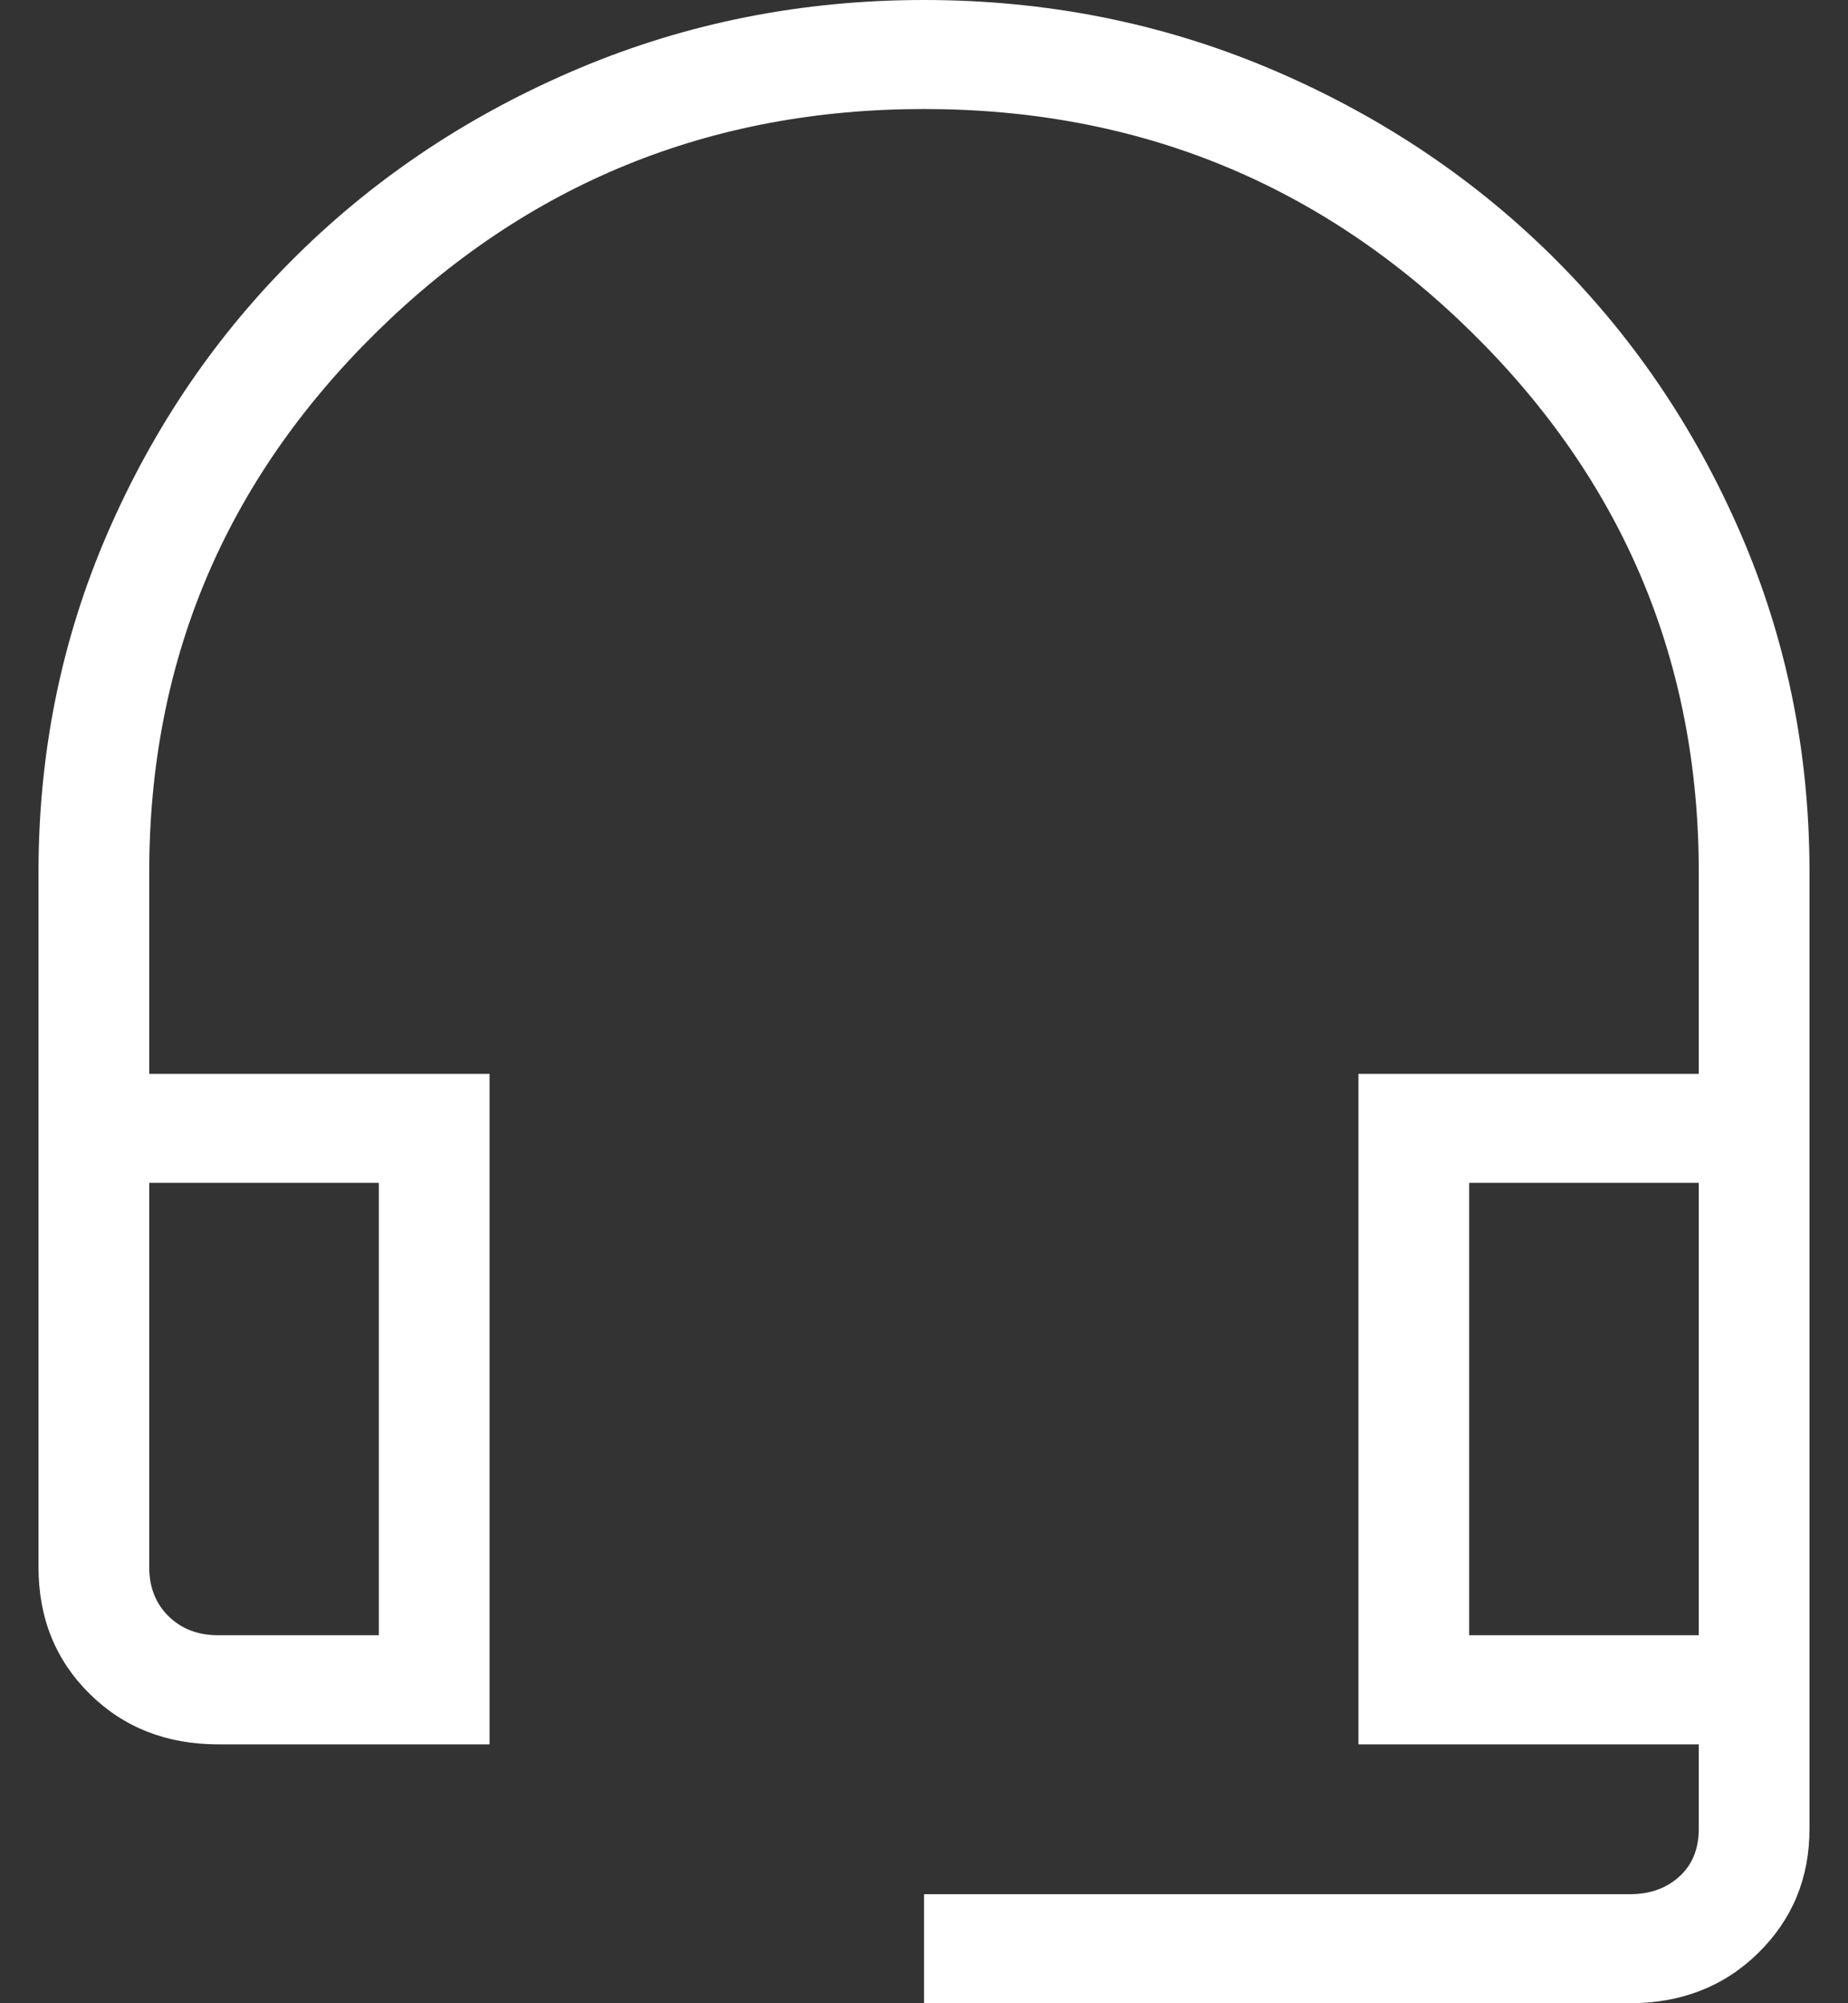
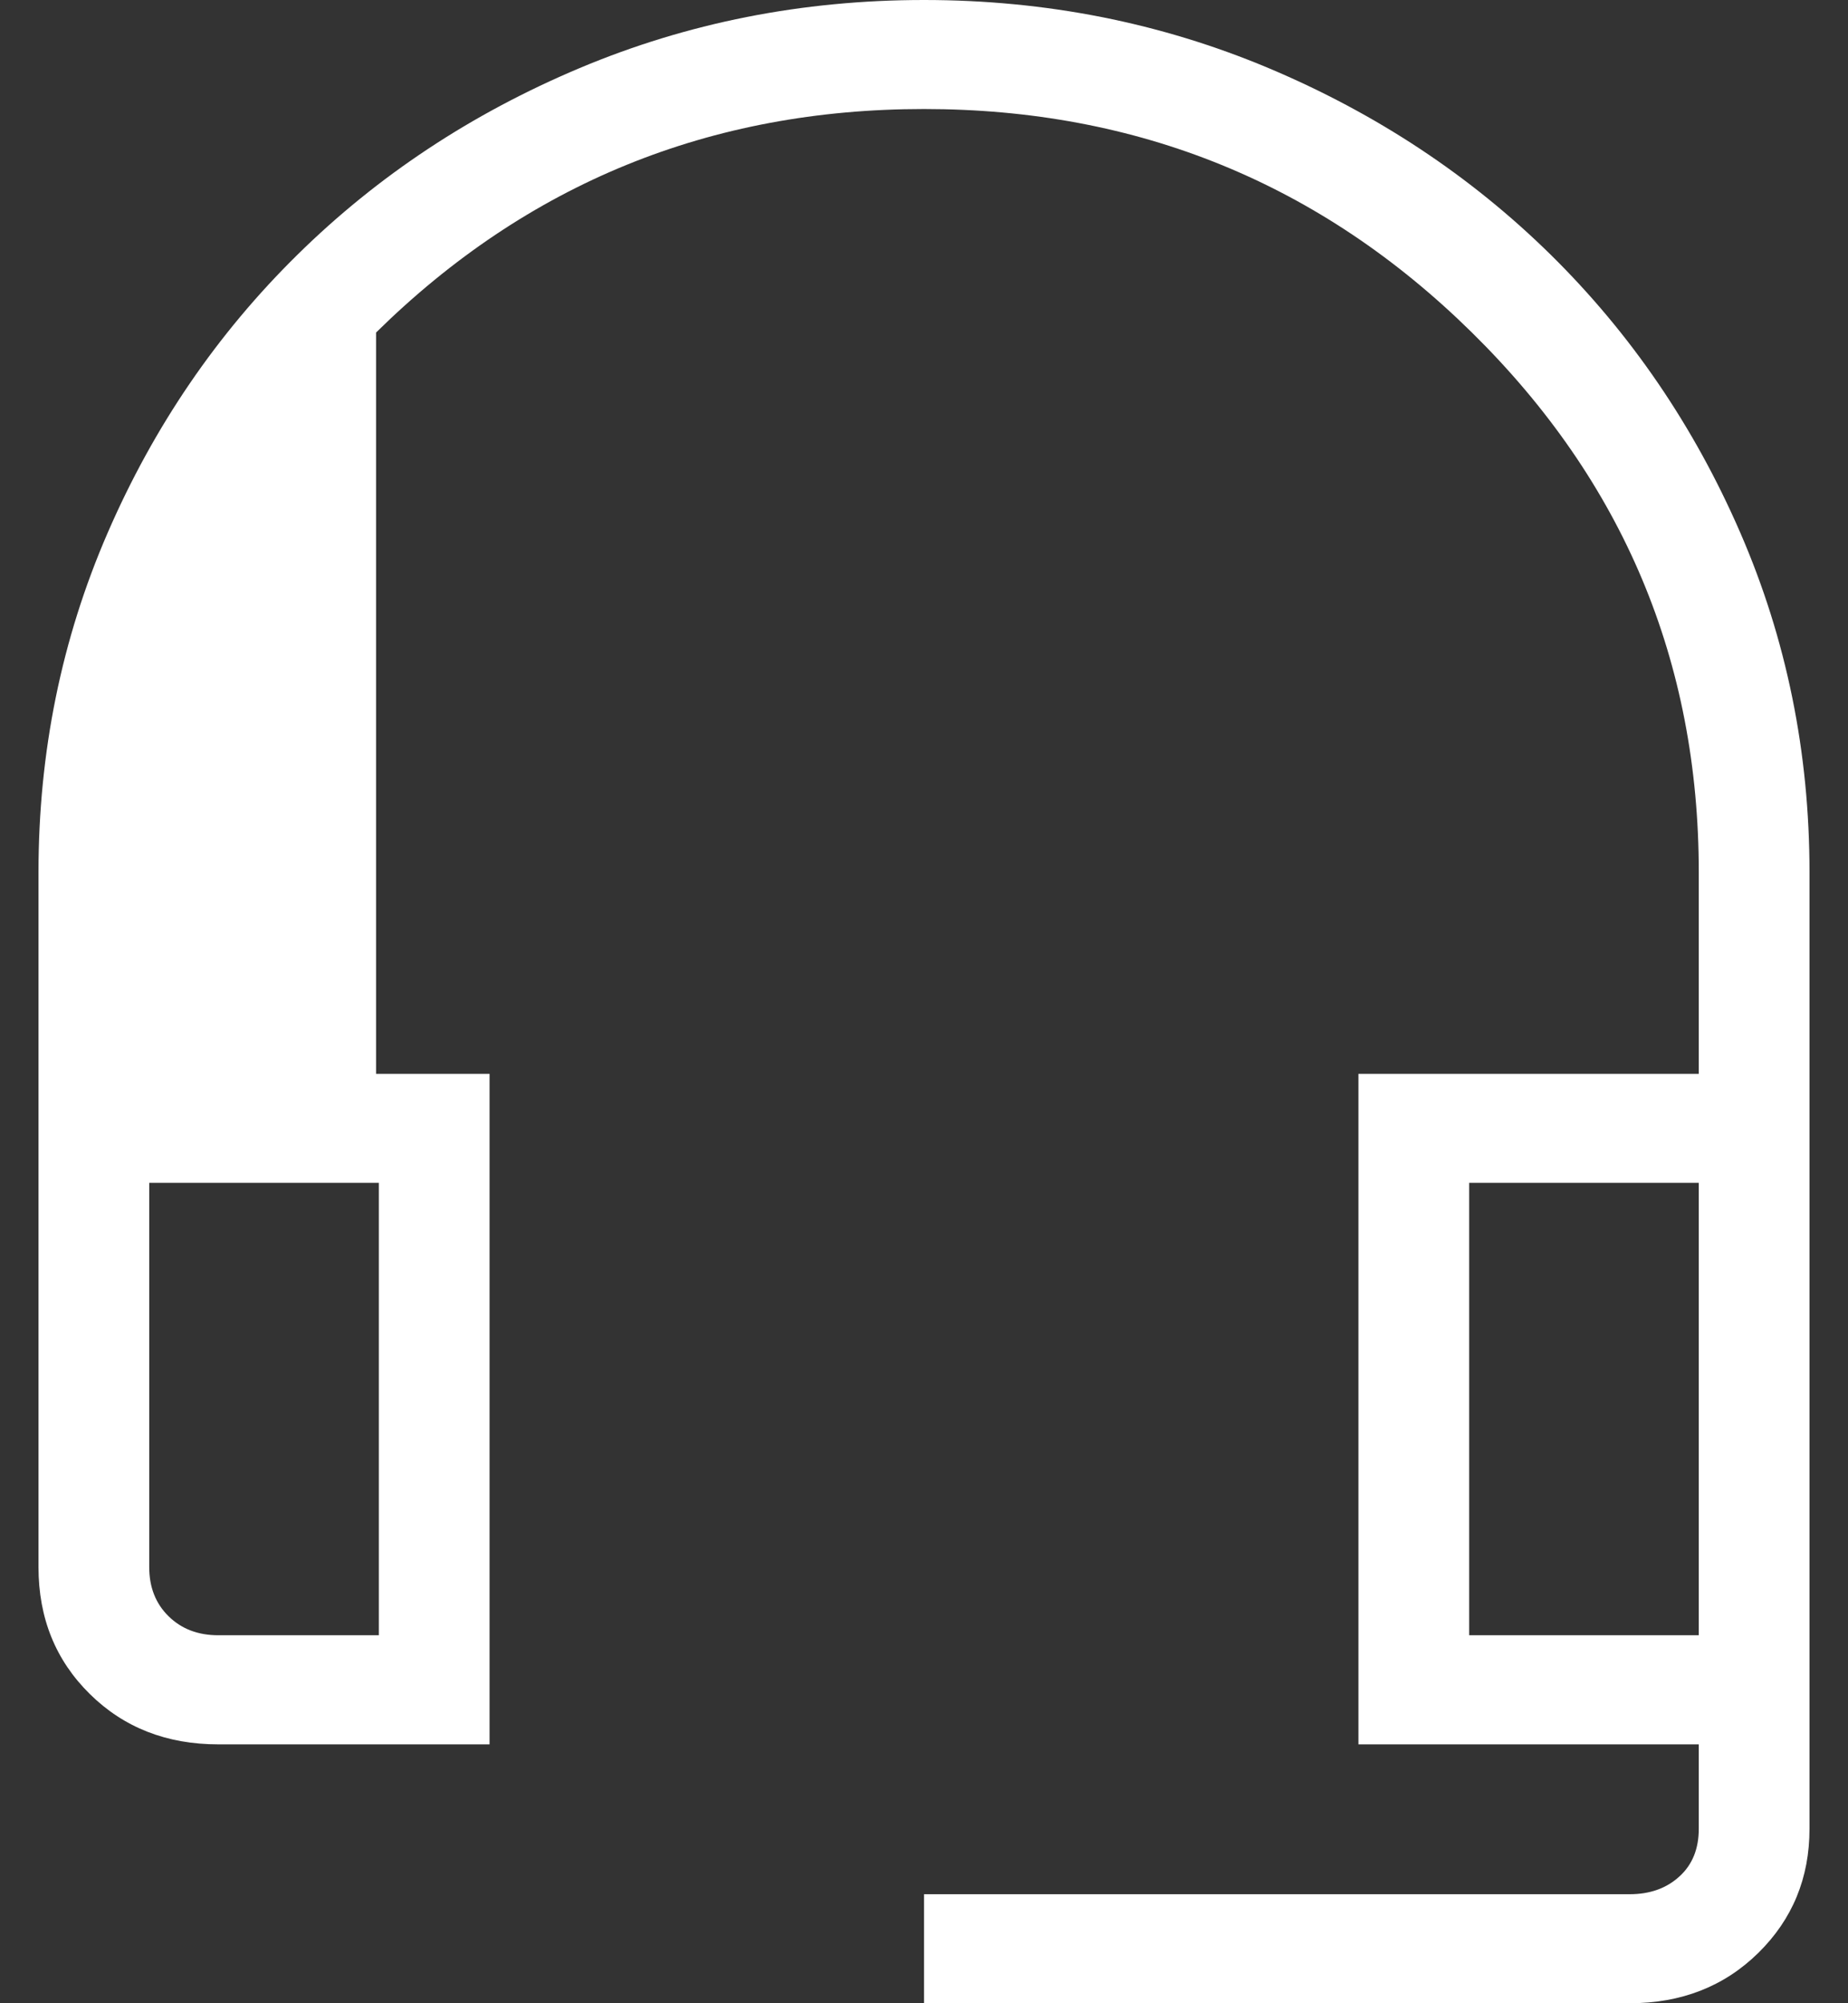
<svg xmlns="http://www.w3.org/2000/svg" width="24" height="26" viewBox="0 0 24 26" fill="none">
  <rect x="0" y="0" width="24" height="26" fill="#333333" stroke="none" />
-   <path d="M12 26V24.585H21.164C21.428 24.585 21.643 24.508 21.811 24.354C21.979 24.202 22.062 23.995 22.062 23.736V22.64H17.642V13.937H22.062V11.32C22.062 8.584 21.08 6.249 19.116 4.316C17.151 2.382 14.779 1.415 12 1.415C9.221 1.415 6.849 2.382 4.884 4.316C2.92 6.249 1.938 8.584 1.938 11.32V13.937H6.358V22.64H2.836C2.165 22.64 1.608 22.422 1.166 21.986C0.722 21.549 0.5 21 0.5 20.34V11.32C0.5 9.763 0.799 8.295 1.398 6.916C1.997 5.536 2.818 4.334 3.861 3.308C4.903 2.282 6.124 1.474 7.527 0.884C8.928 0.295 10.419 0 12 0C13.581 0 15.073 0.295 16.475 0.884C17.876 1.474 19.098 2.282 20.141 3.308C21.182 4.334 22.003 5.536 22.602 6.916C23.201 8.295 23.5 9.763 23.5 11.32V23.736C23.5 24.373 23.279 24.91 22.836 25.346C22.392 25.782 21.835 26 21.164 26H12ZM2.836 21.224H4.92V15.352H1.938V20.34C1.938 20.599 2.021 20.812 2.189 20.977C2.357 21.142 2.572 21.224 2.836 21.224ZM19.08 21.224H22.062V15.352H19.08V21.224Z" fill="white" />
+   <path d="M12 26V24.585H21.164C21.428 24.585 21.643 24.508 21.811 24.354C21.979 24.202 22.062 23.995 22.062 23.736V22.64H17.642V13.937H22.062V11.32C22.062 8.584 21.08 6.249 19.116 4.316C17.151 2.382 14.779 1.415 12 1.415C9.221 1.415 6.849 2.382 4.884 4.316V13.937H6.358V22.64H2.836C2.165 22.64 1.608 22.422 1.166 21.986C0.722 21.549 0.5 21 0.5 20.34V11.32C0.5 9.763 0.799 8.295 1.398 6.916C1.997 5.536 2.818 4.334 3.861 3.308C4.903 2.282 6.124 1.474 7.527 0.884C8.928 0.295 10.419 0 12 0C13.581 0 15.073 0.295 16.475 0.884C17.876 1.474 19.098 2.282 20.141 3.308C21.182 4.334 22.003 5.536 22.602 6.916C23.201 8.295 23.5 9.763 23.5 11.32V23.736C23.5 24.373 23.279 24.91 22.836 25.346C22.392 25.782 21.835 26 21.164 26H12ZM2.836 21.224H4.92V15.352H1.938V20.34C1.938 20.599 2.021 20.812 2.189 20.977C2.357 21.142 2.572 21.224 2.836 21.224ZM19.08 21.224H22.062V15.352H19.08V21.224Z" fill="white" />
</svg>